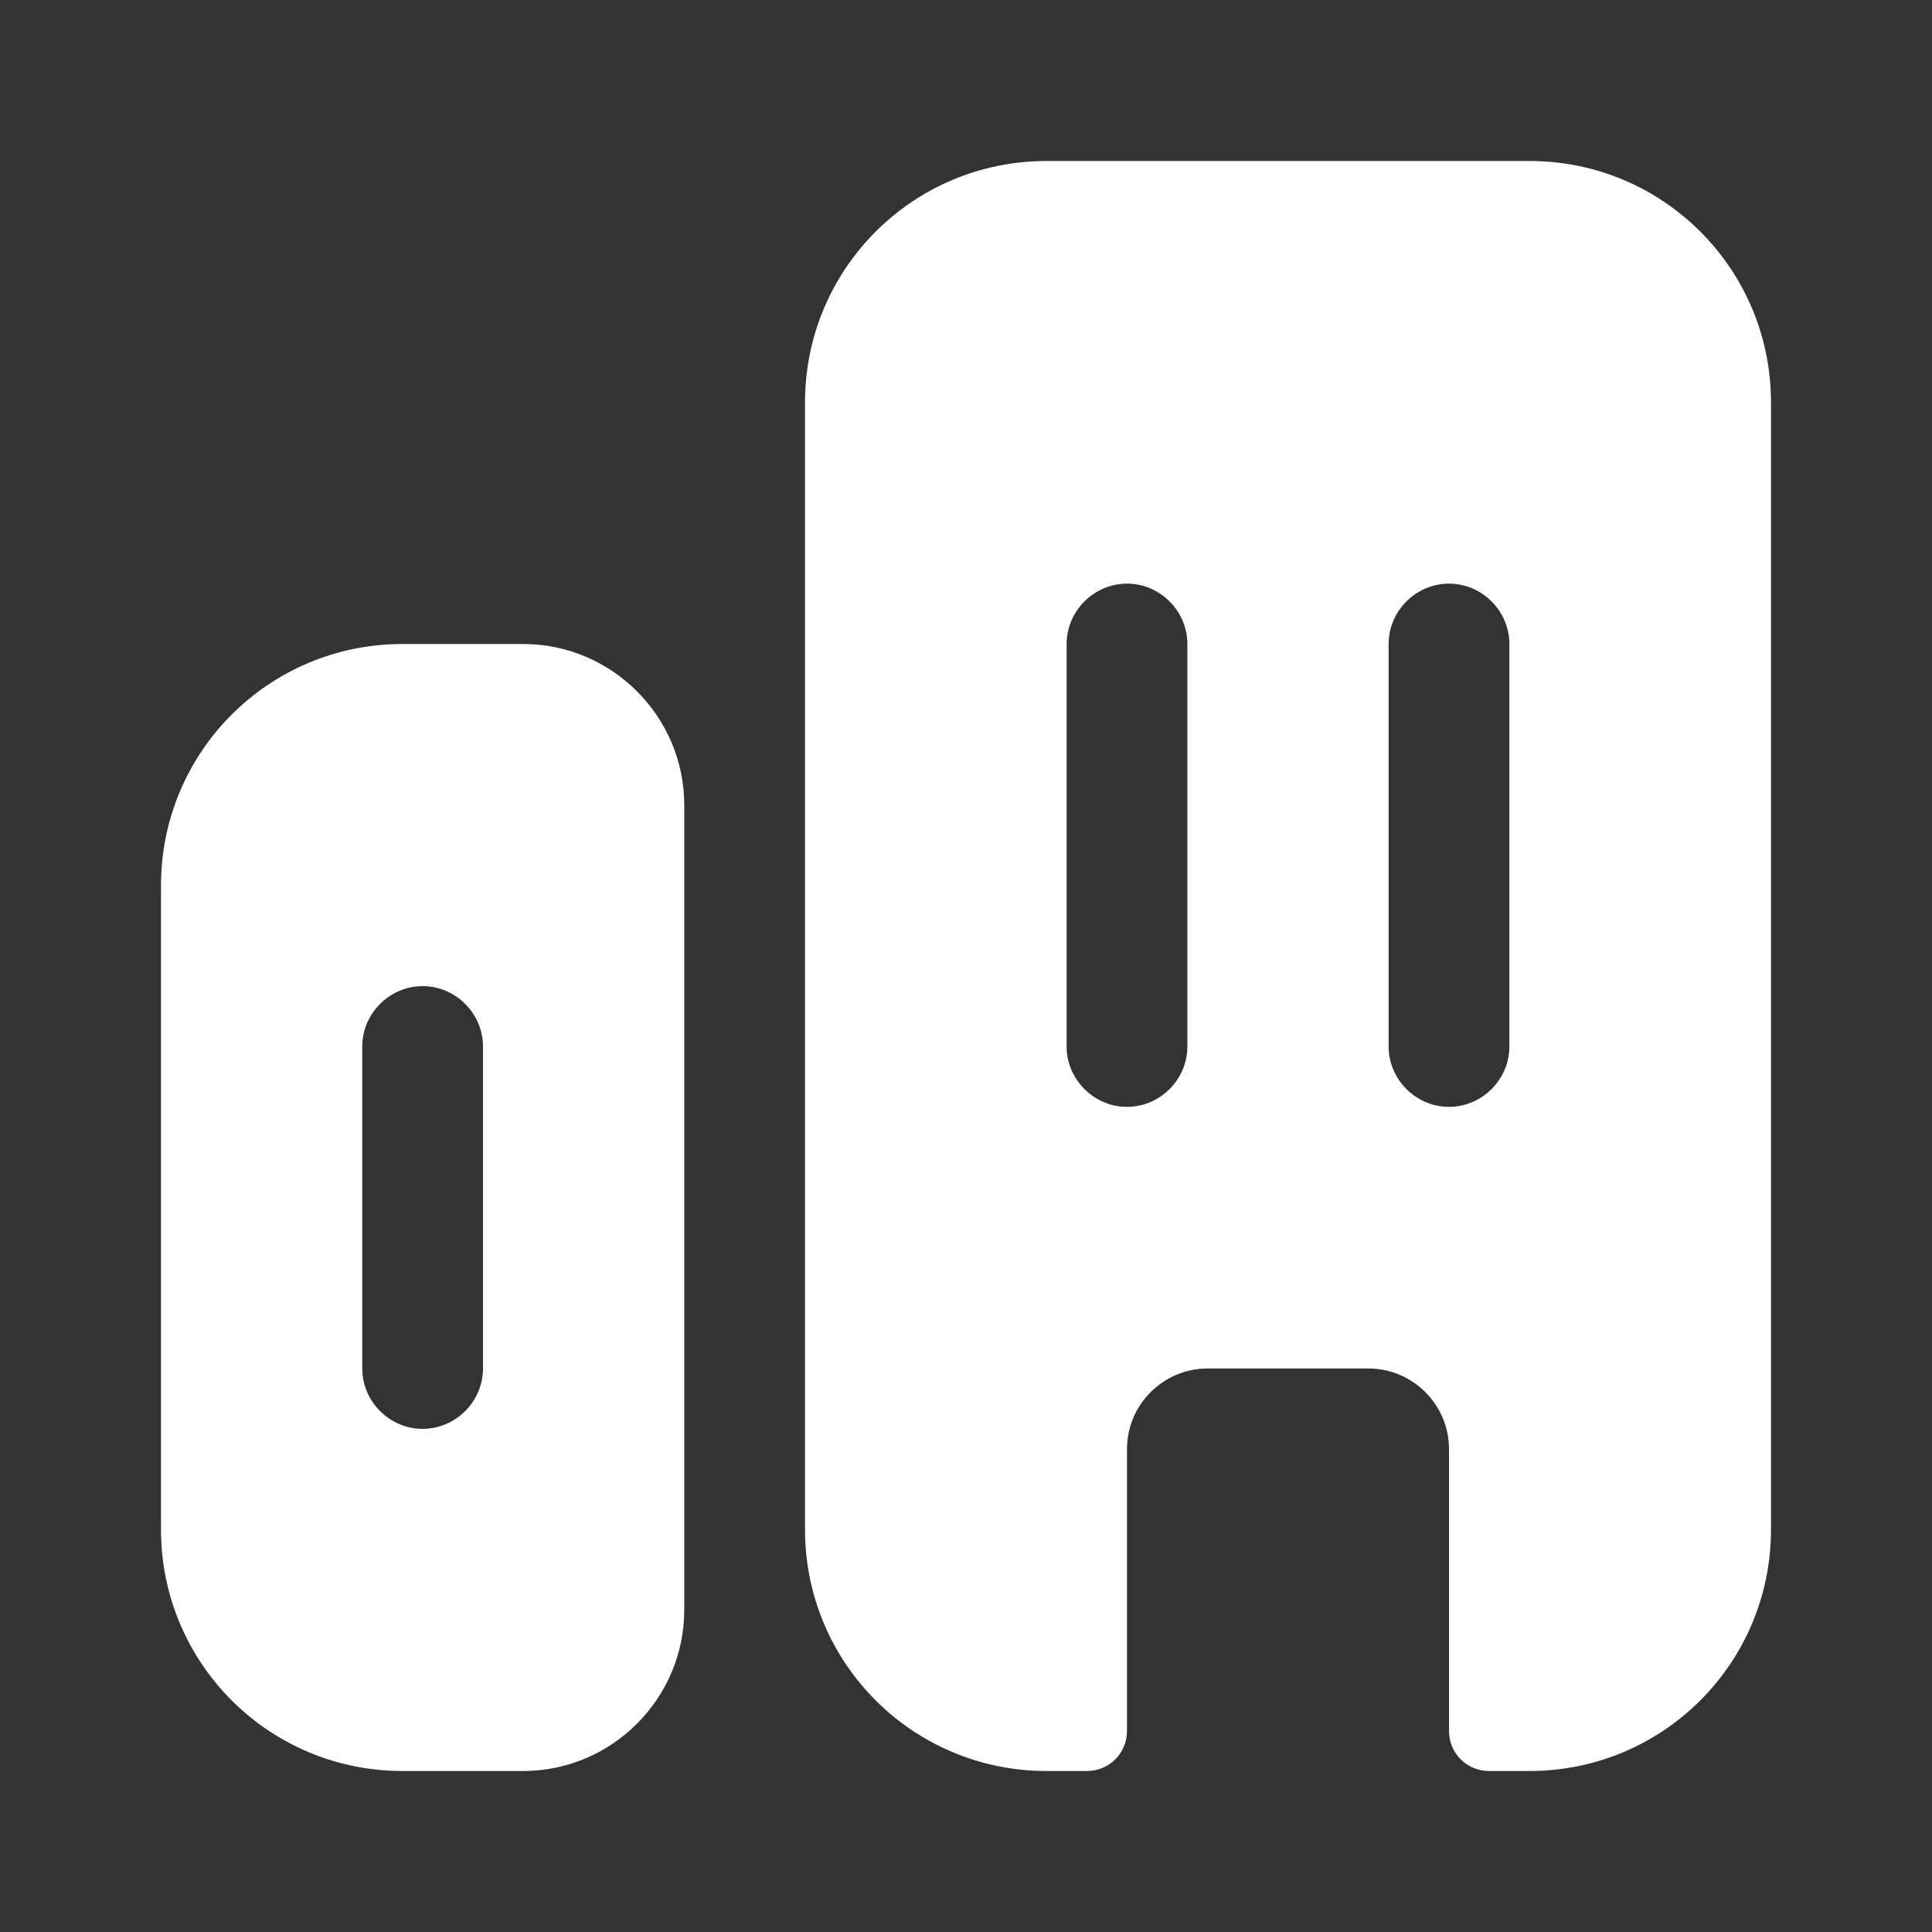
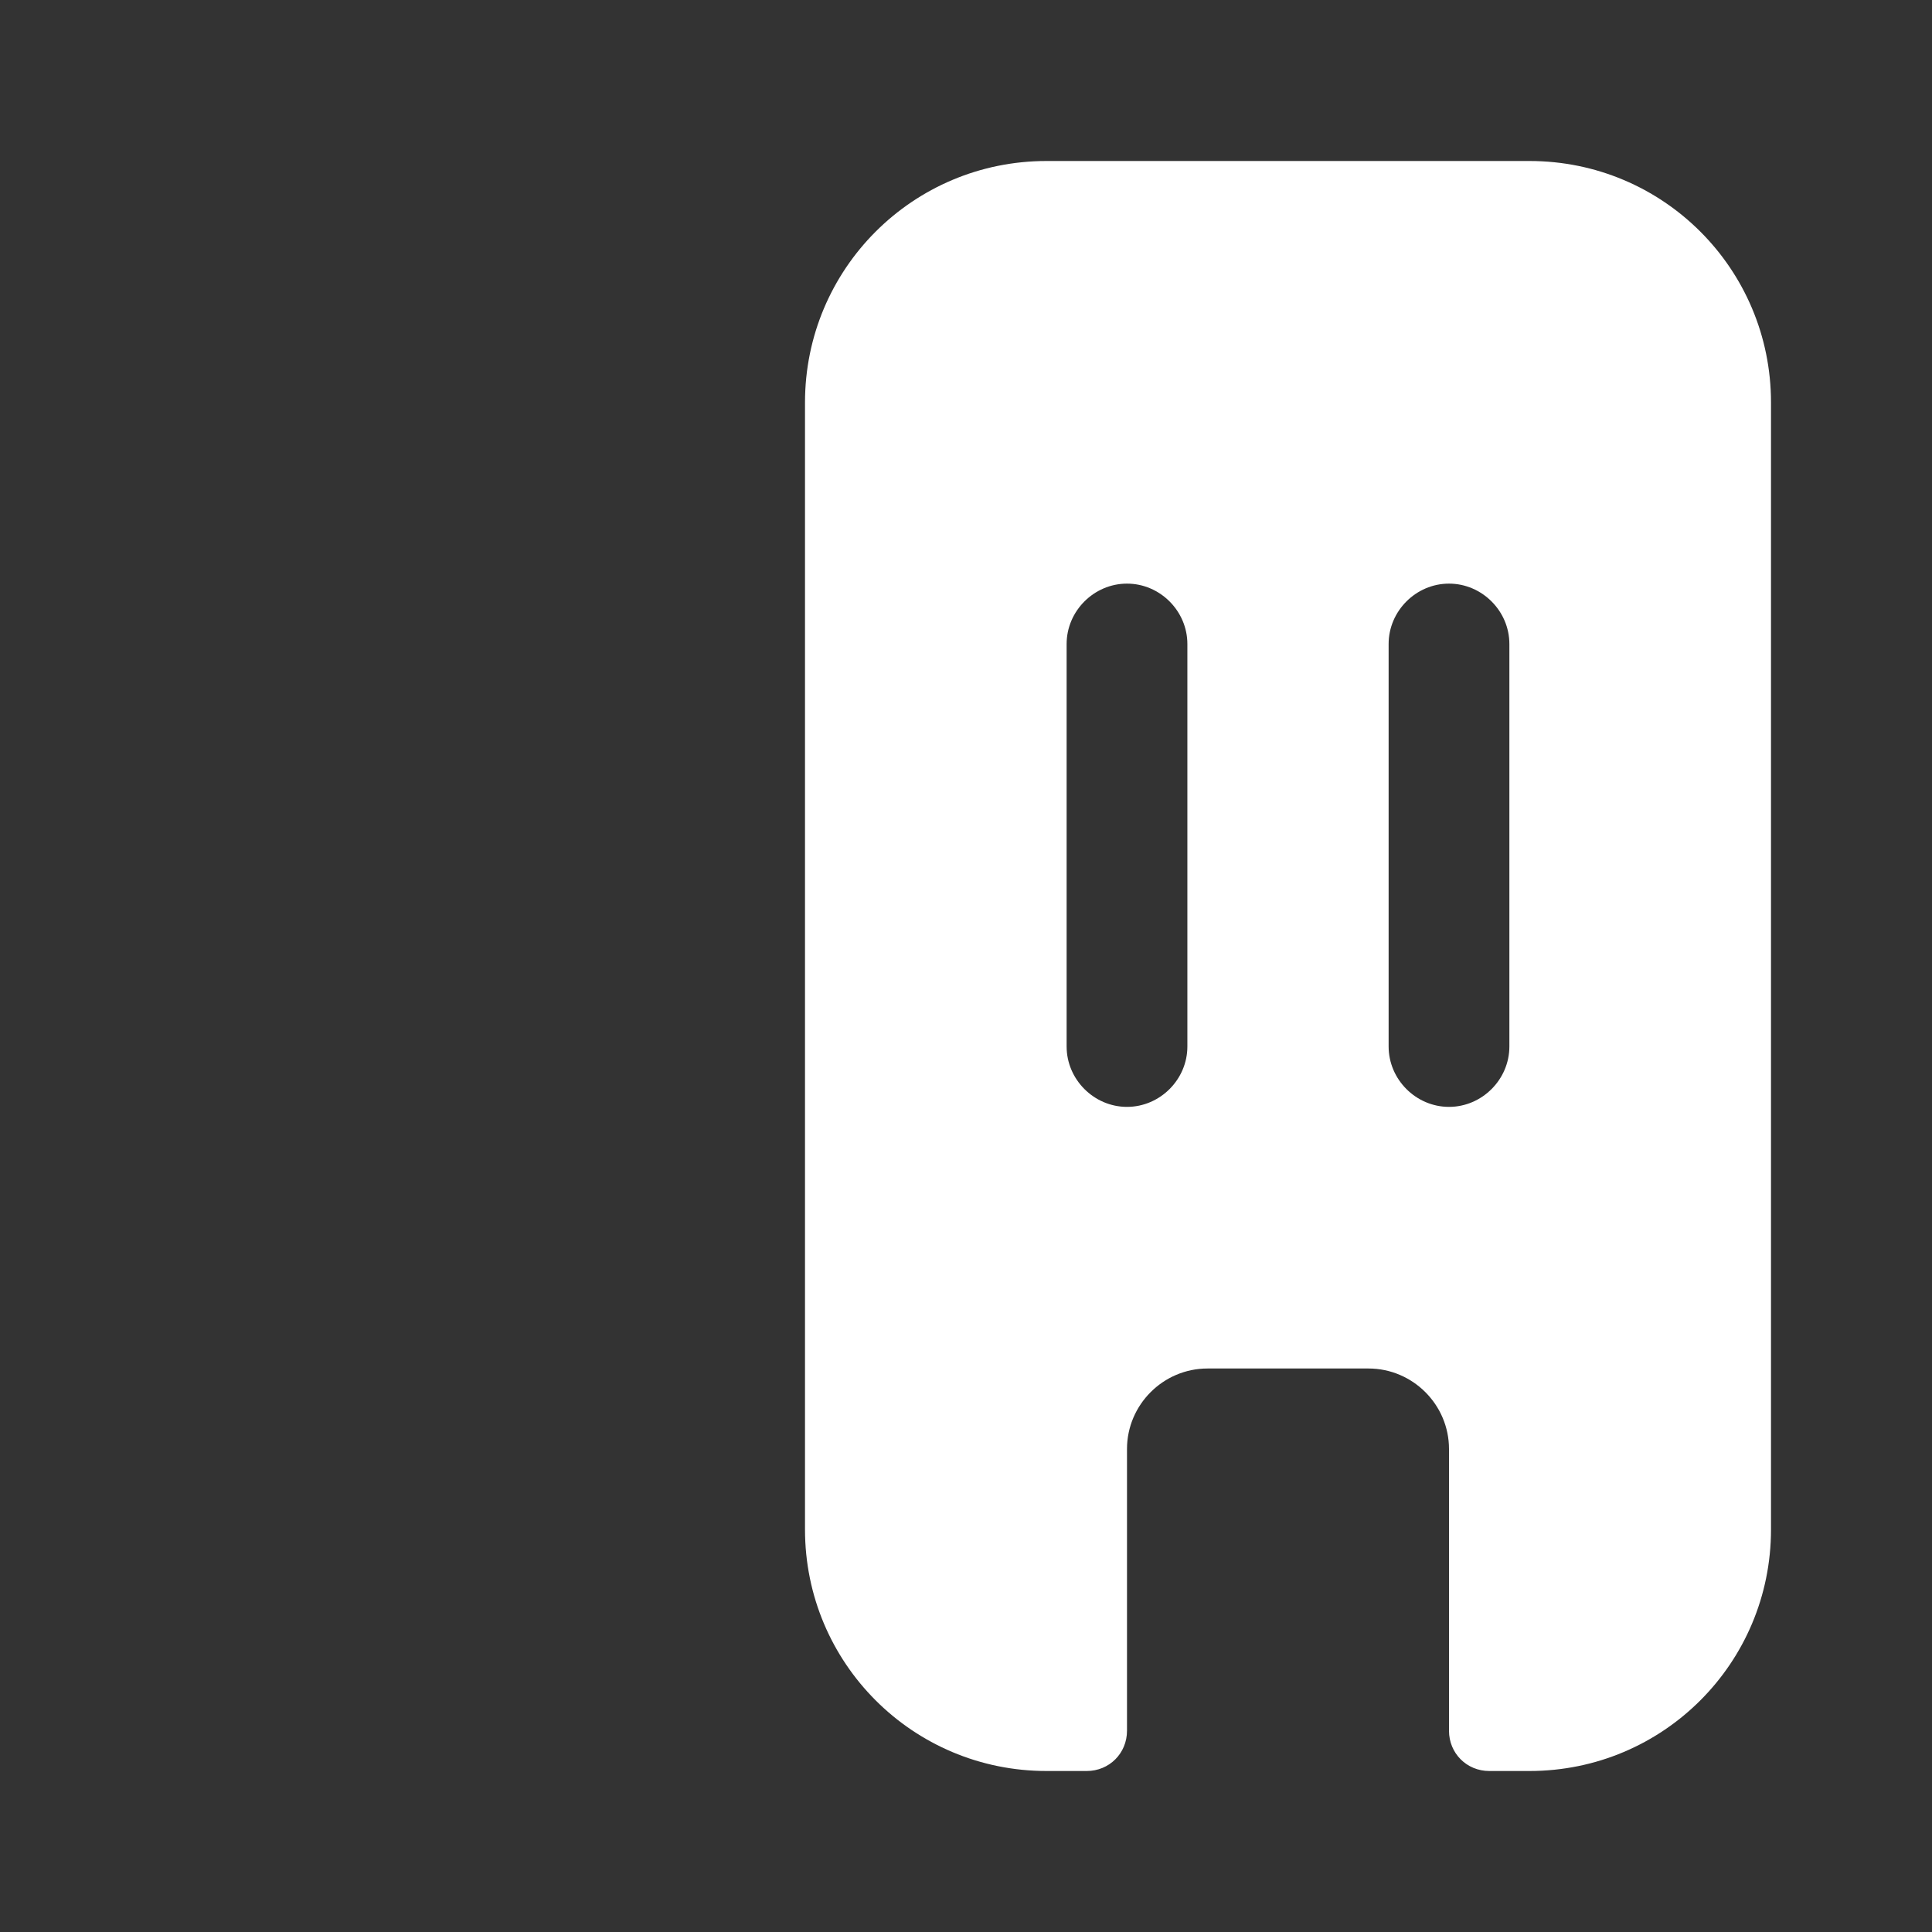
<svg xmlns="http://www.w3.org/2000/svg" width="60" height="60" viewBox="0 0 60 60" fill="none">
  <rect x="0" y="0" width="60" height="60" fill="#333333" stroke="none" />
-   <path d="M12.5 20C8.35 20 5 23.35 5 27.5V47.5C5 51.65 8.35 55 12.5 55H16.25C19 55 21.25 52.75 21.25 50V25C21.25 22.25 19 20 16.25 20H12.5ZM15 42.5C15 43.525 14.15 44.375 13.125 44.375C12.1 44.375 11.25 43.525 11.25 42.5V32.5C11.25 31.475 12.1 30.625 13.125 30.625C14.15 30.625 15 31.475 15 32.5V42.5Z" fill="white" />
  <path d="M47.5 5H32.5C28.35 5 25 8.35 25 12.5V47.5C25 51.65 28.35 55 32.5 55H33.75C34.45 55 35 54.45 35 53.75V45C35 43.625 36.125 42.5 37.5 42.5H42.5C43.875 42.5 45 43.625 45 45V53.75C45 54.45 45.55 55 46.25 55H47.5C51.65 55 55 51.65 55 47.5V12.5C55 8.35 51.65 5 47.5 5ZM36.875 32.5C36.875 33.525 36.025 34.375 35 34.375C33.975 34.375 33.125 33.525 33.125 32.5V20C33.125 18.975 33.975 18.125 35 18.125C36.025 18.125 36.875 18.975 36.875 20V32.5ZM46.875 32.5C46.875 33.525 46.025 34.375 45 34.375C43.975 34.375 43.125 33.525 43.125 32.5V20C43.125 18.975 43.975 18.125 45 18.125C46.025 18.125 46.875 18.975 46.875 20V32.5Z" fill="white" />
</svg>